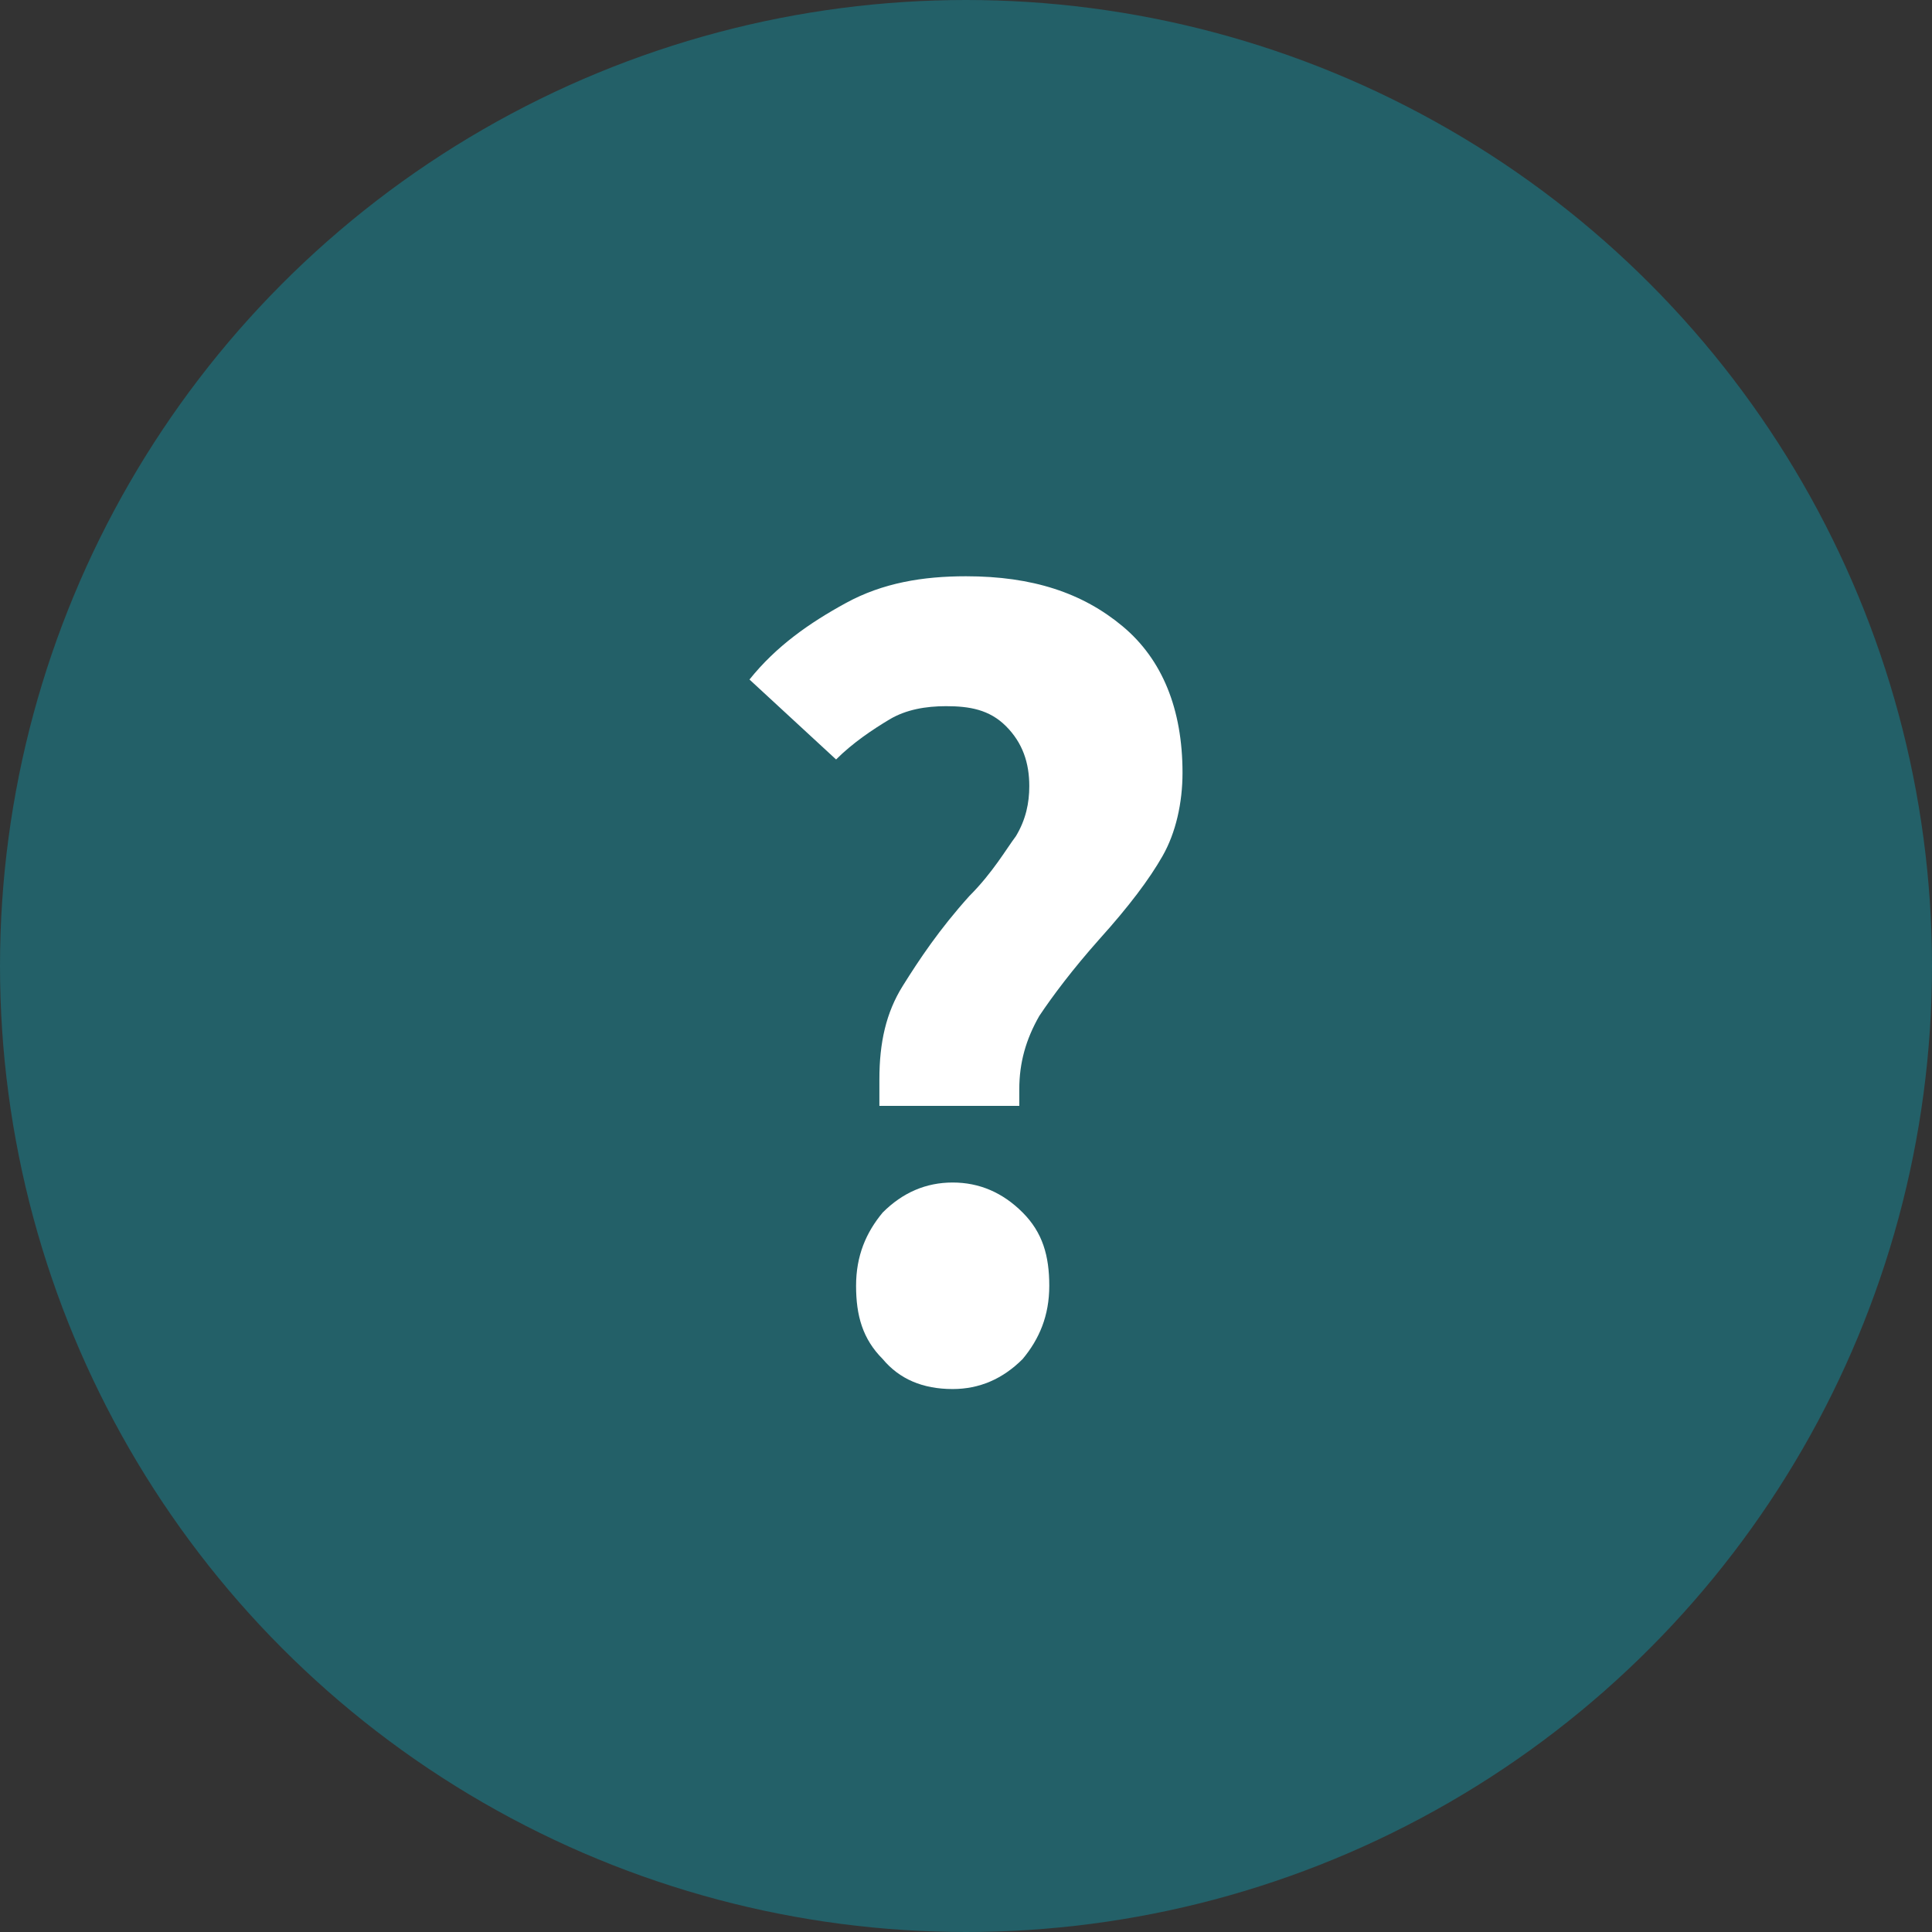
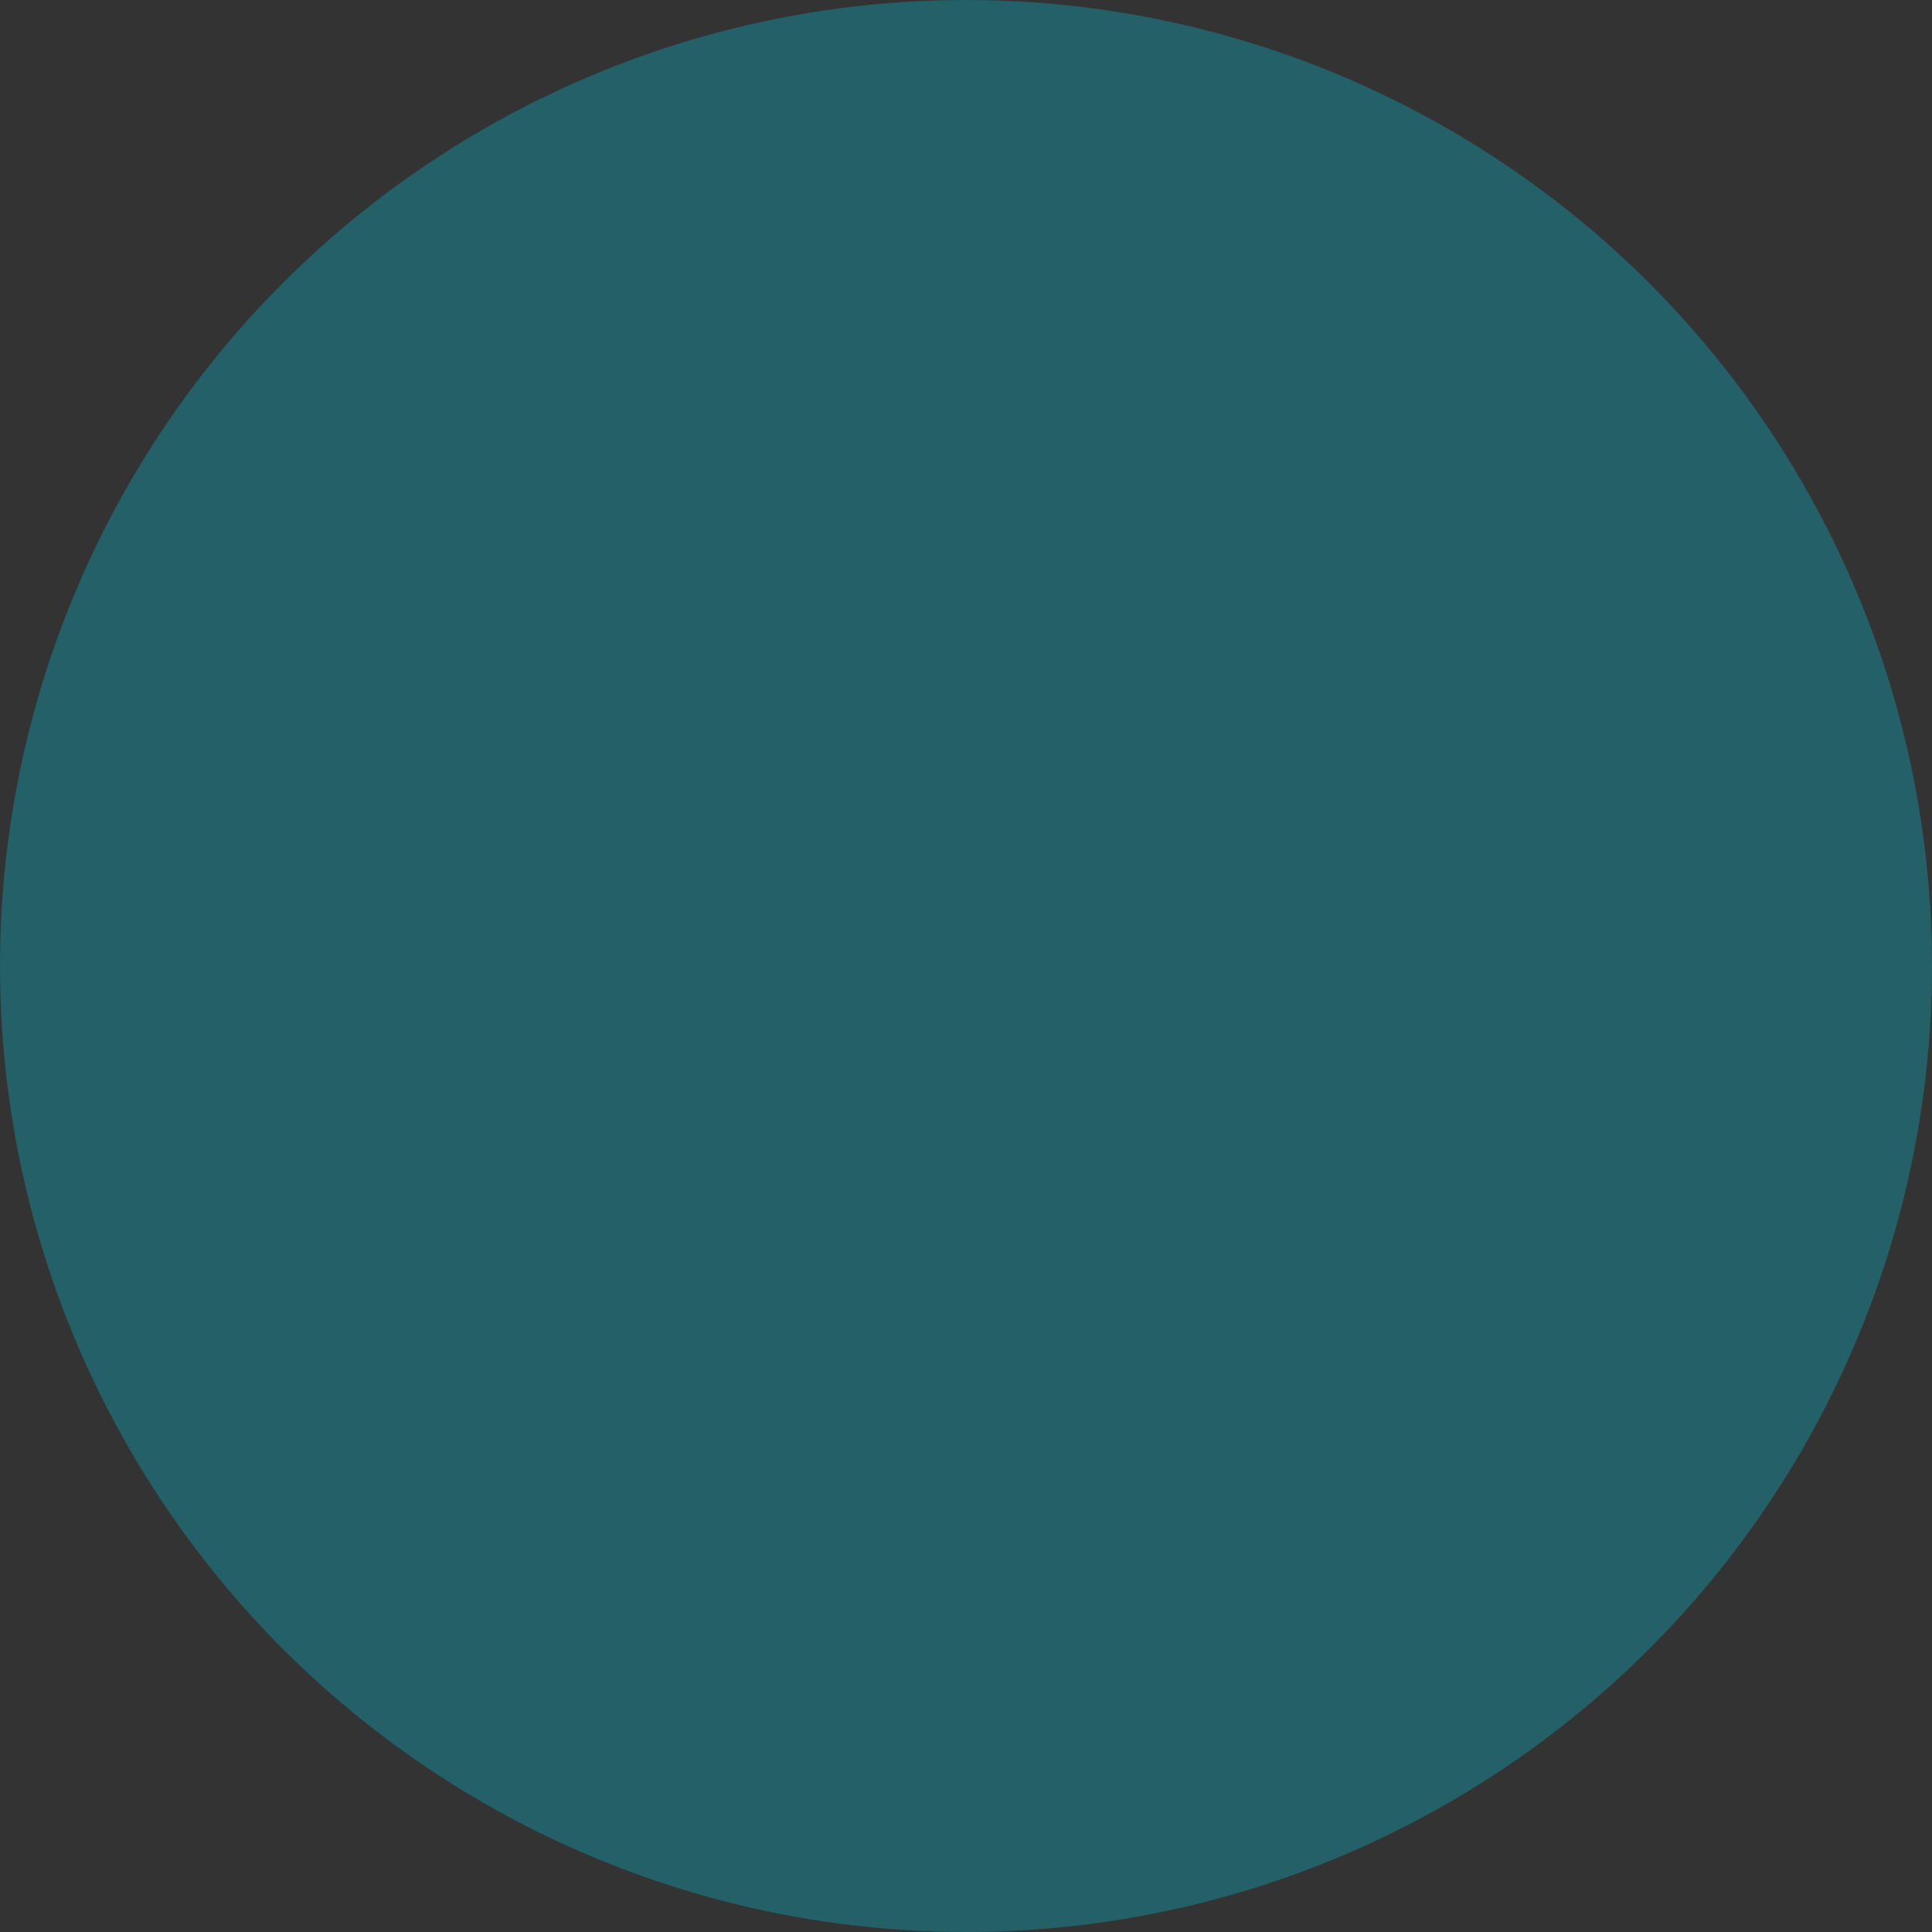
<svg xmlns="http://www.w3.org/2000/svg" version="1.1" id="Layer_1" x="0px" y="0px" viewBox="0 0 58 58" style="enable-background:new 0 0 58 58;" xml:space="preserve">
  <rect x="0" y="0" width="58" height="58" fill="#333333" stroke="none" />
  <style type="text/css">
	.st0{opacity:0.498;fill-rule:evenodd;clip-rule:evenodd;fill:#128D9D;enable-background:new    ;}
	.st1{enable-background:new    ;}
	.st2{fill:#FFFFFF;}
</style>
  <g id="Commonly-Asked-Questions" transform="translate(-250, -1075)">
    <g id="Group-Copy-4" transform="translate(250, 1075)">
      <circle id="Oval" class="st0" cx="29" cy="29" r="29" />
      <g class="st1">
-         <path class="st2" d="M26.4,32.4c0-1.1,0.2-2,0.7-2.8c0.5-0.8,1.1-1.7,2-2.7c0.7-0.7,1.1-1.4,1.4-1.8c0.3-0.5,0.4-1,0.4-1.5     c0-0.7-0.2-1.3-0.7-1.8s-1.1-0.6-1.8-0.6c-0.6,0-1.2,0.1-1.7,0.4c-0.5,0.3-1.1,0.7-1.6,1.2l-2.6-2.4c0.8-1,1.8-1.7,2.9-2.3     c1.1-0.6,2.3-0.8,3.6-0.8c2,0,3.5,0.5,4.7,1.5c1.2,1,1.8,2.5,1.8,4.4c0,0.9-0.2,1.8-0.6,2.5s-1,1.5-1.9,2.5     c-0.8,0.9-1.4,1.7-1.8,2.3c-0.4,0.7-0.6,1.4-0.6,2.2c0,0.2,0,0.4,0,0.5h-4.2C26.4,32.9,26.4,32.6,26.4,32.4z M26.5,40.8     c-0.6-0.6-0.8-1.3-0.8-2.2s0.3-1.6,0.8-2.2c0.6-0.6,1.3-0.9,2.1-0.9c0.8,0,1.5,0.3,2.1,0.9s0.8,1.3,0.8,2.2s-0.3,1.6-0.8,2.2     c-0.6,0.6-1.3,0.9-2.1,0.9C27.7,41.7,27,41.4,26.5,40.8z" />
-       </g>
+         </g>
    </g>
  </g>
</svg>